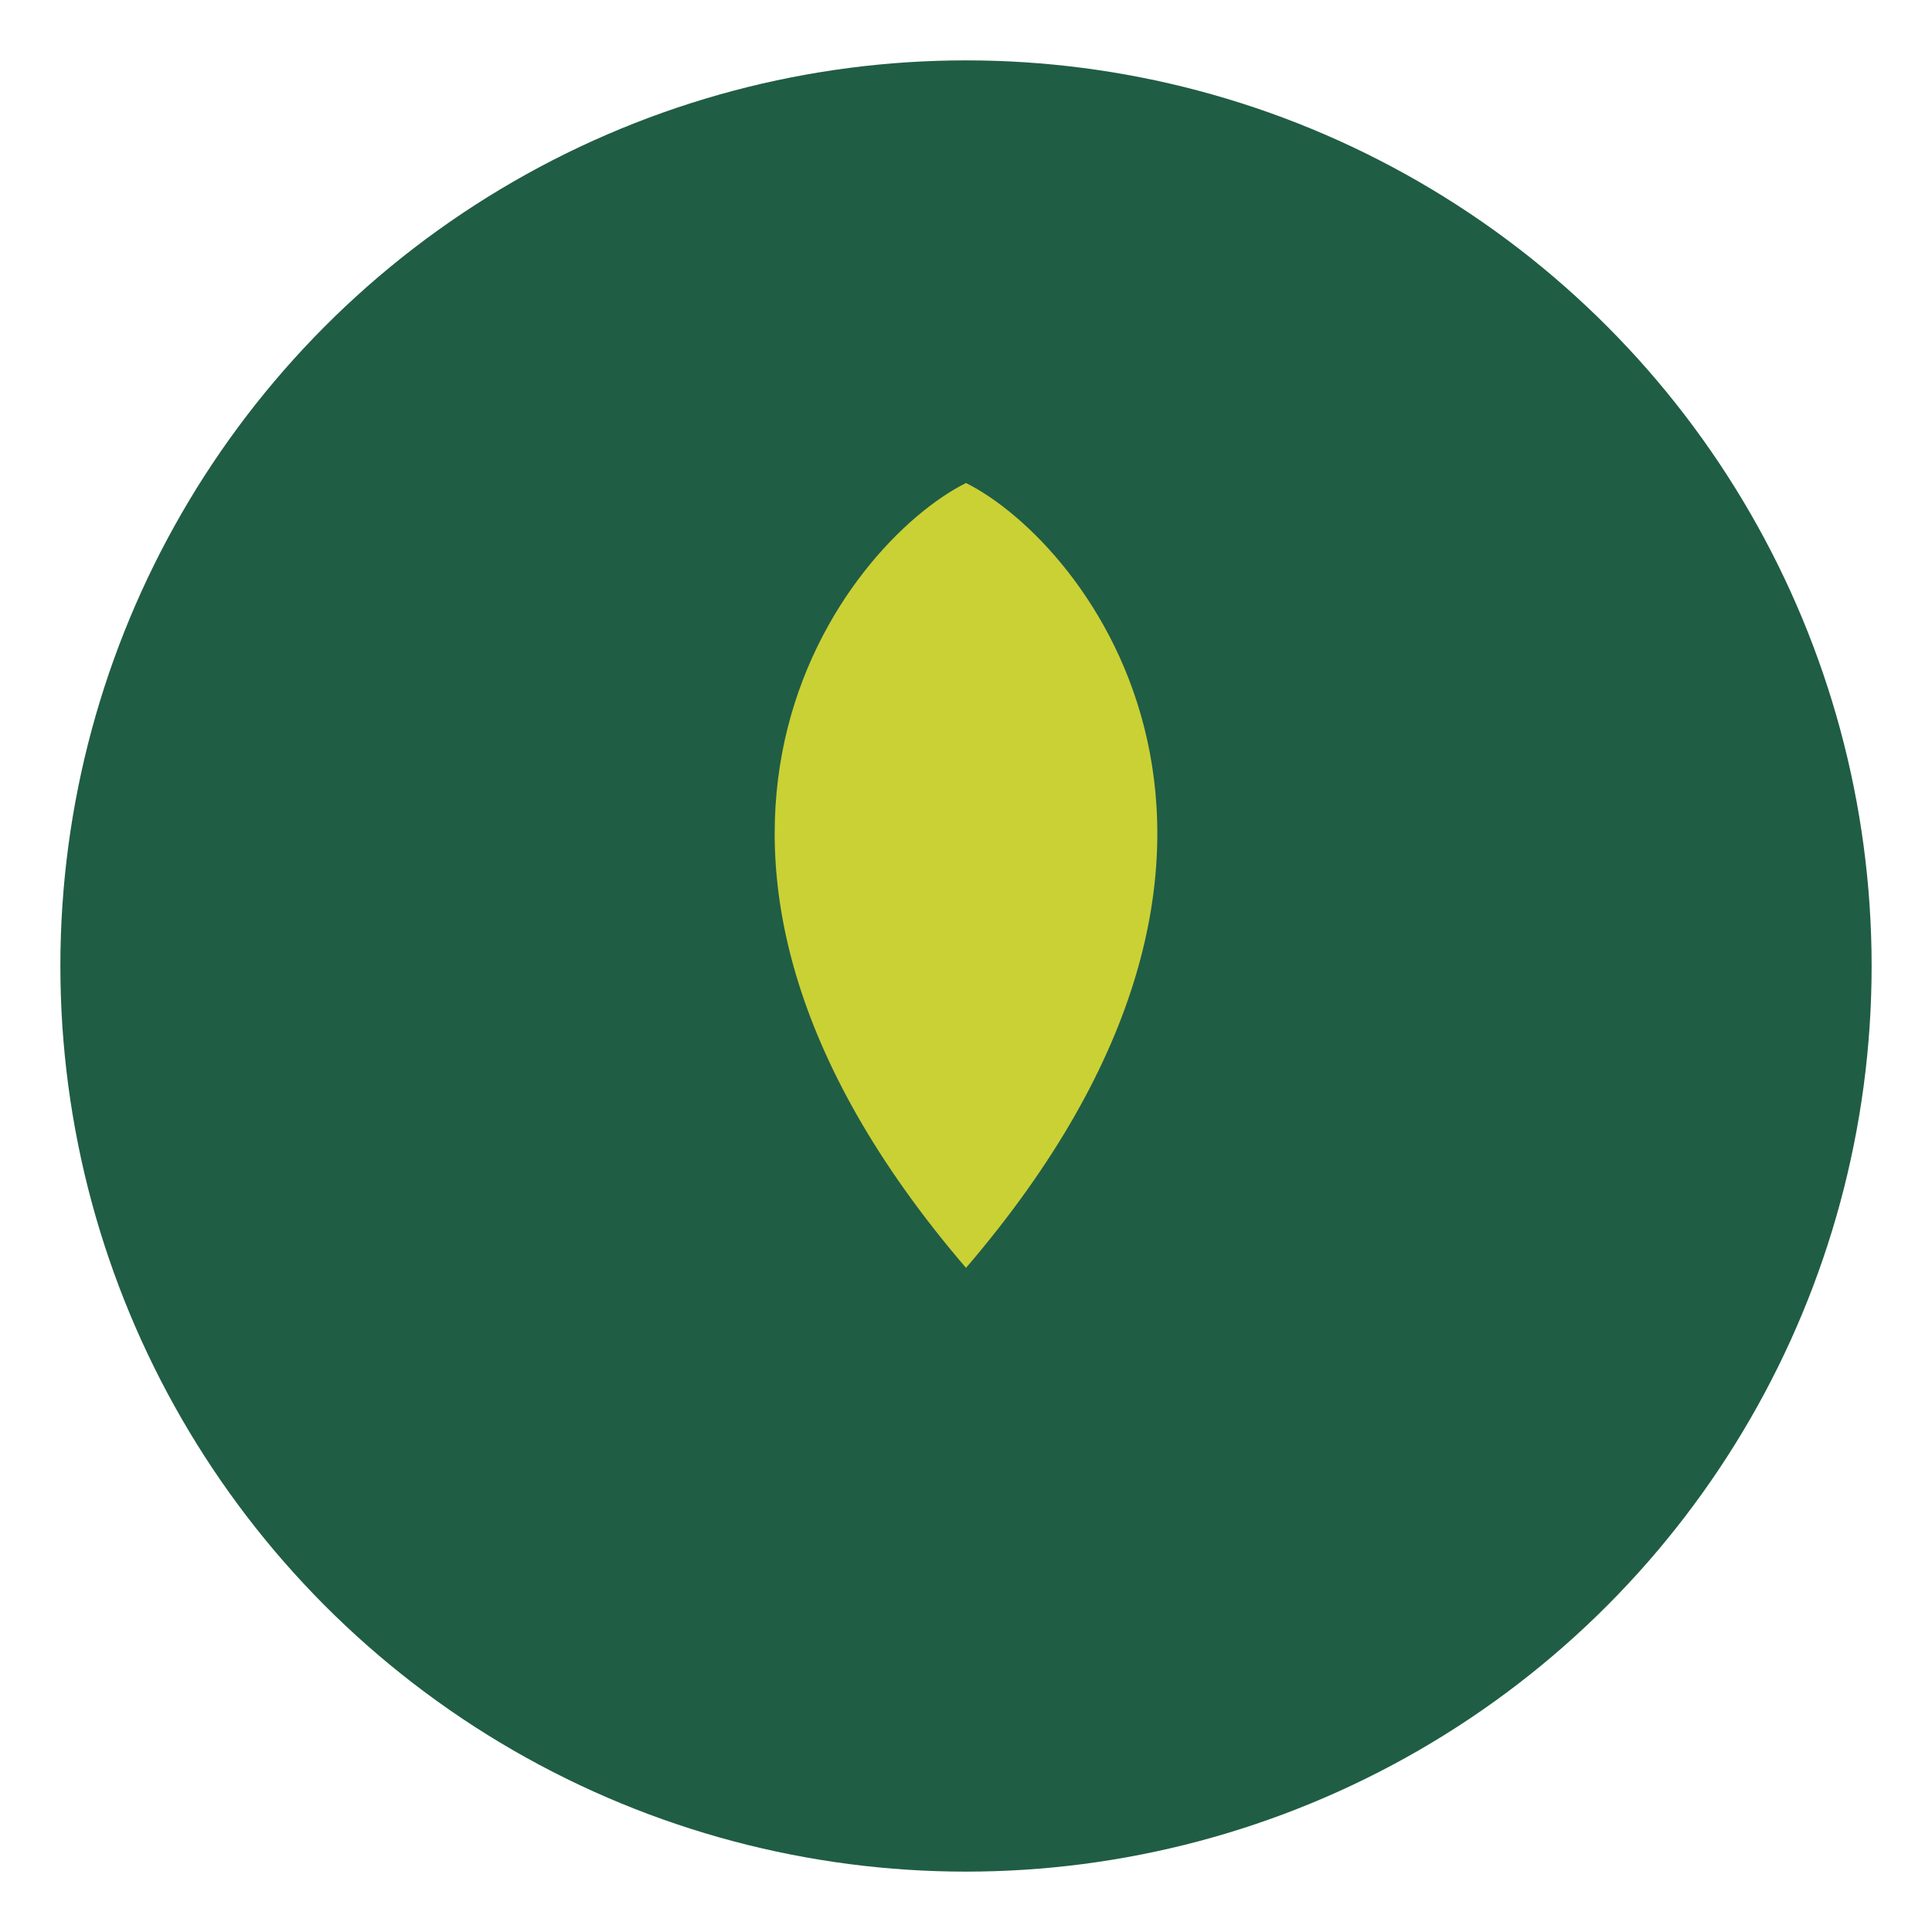
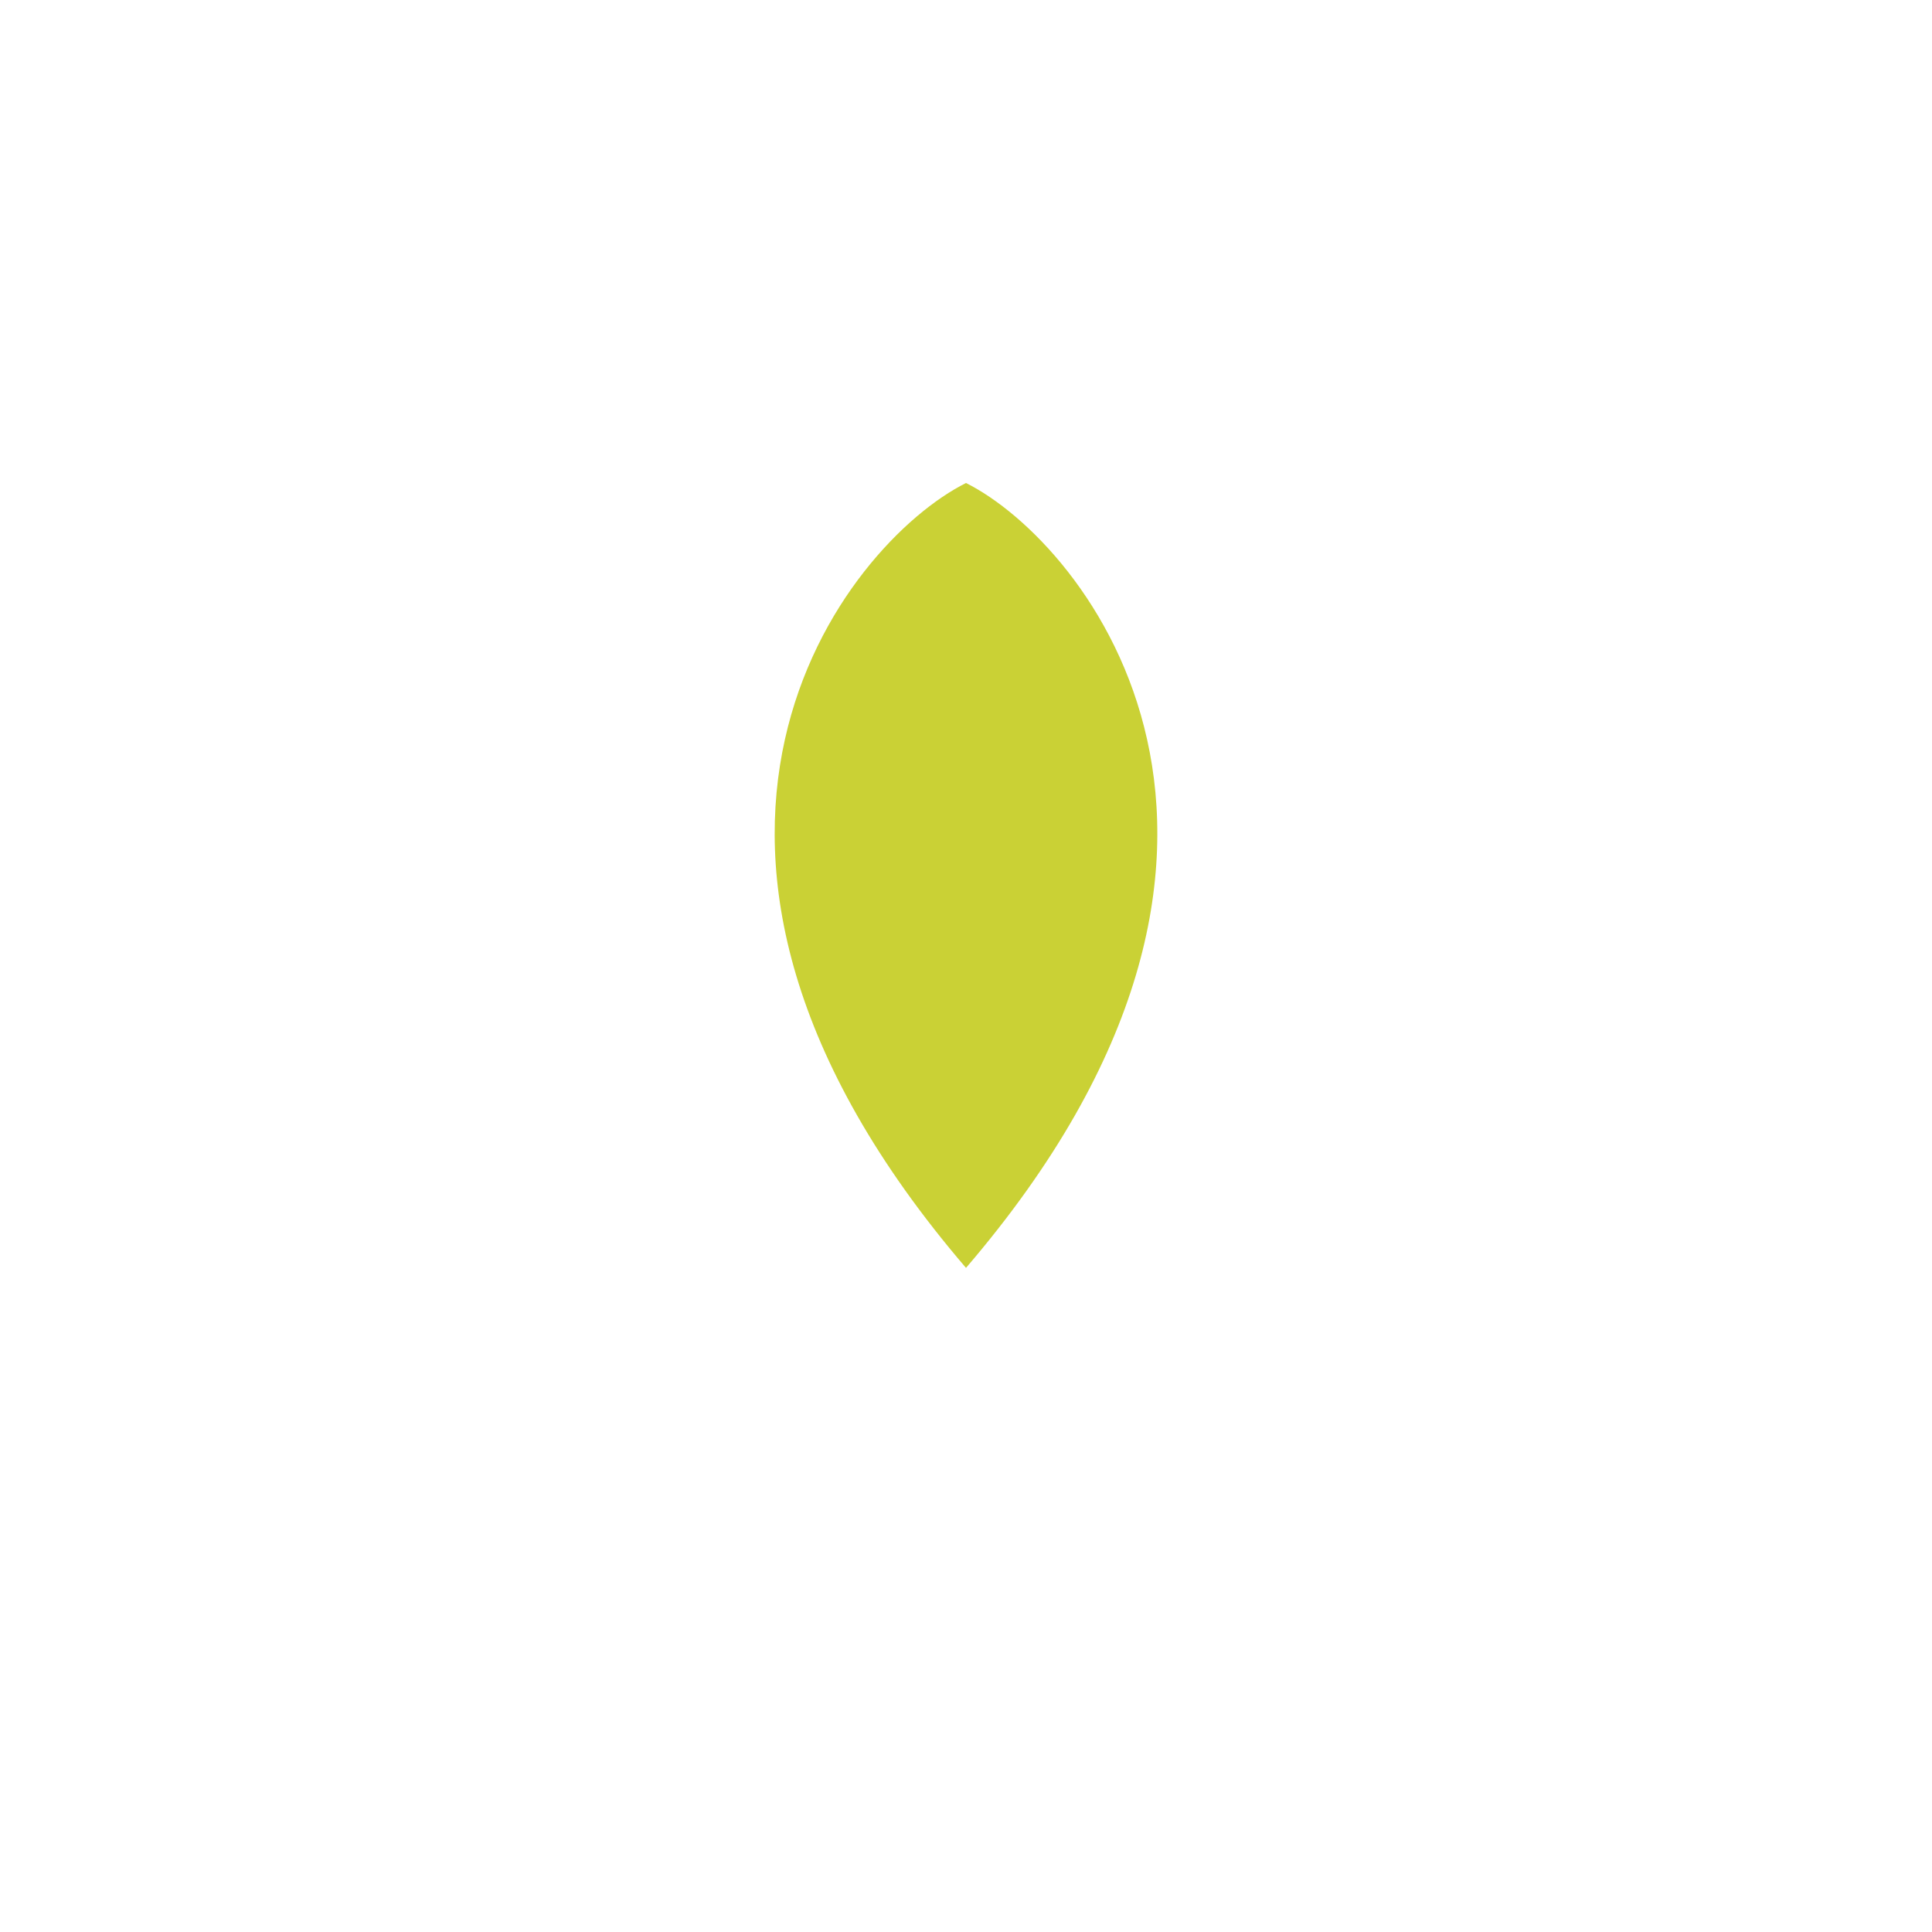
<svg xmlns="http://www.w3.org/2000/svg" width="32" height="32" viewBox="0 0 32 32">
-   <circle cx="16" cy="16" r="15" fill="#205D45" />
  <path d="M16 8c2 1 6 6 0 13c-6-7-2-12 0-13z" fill="#CAD135" />
</svg>